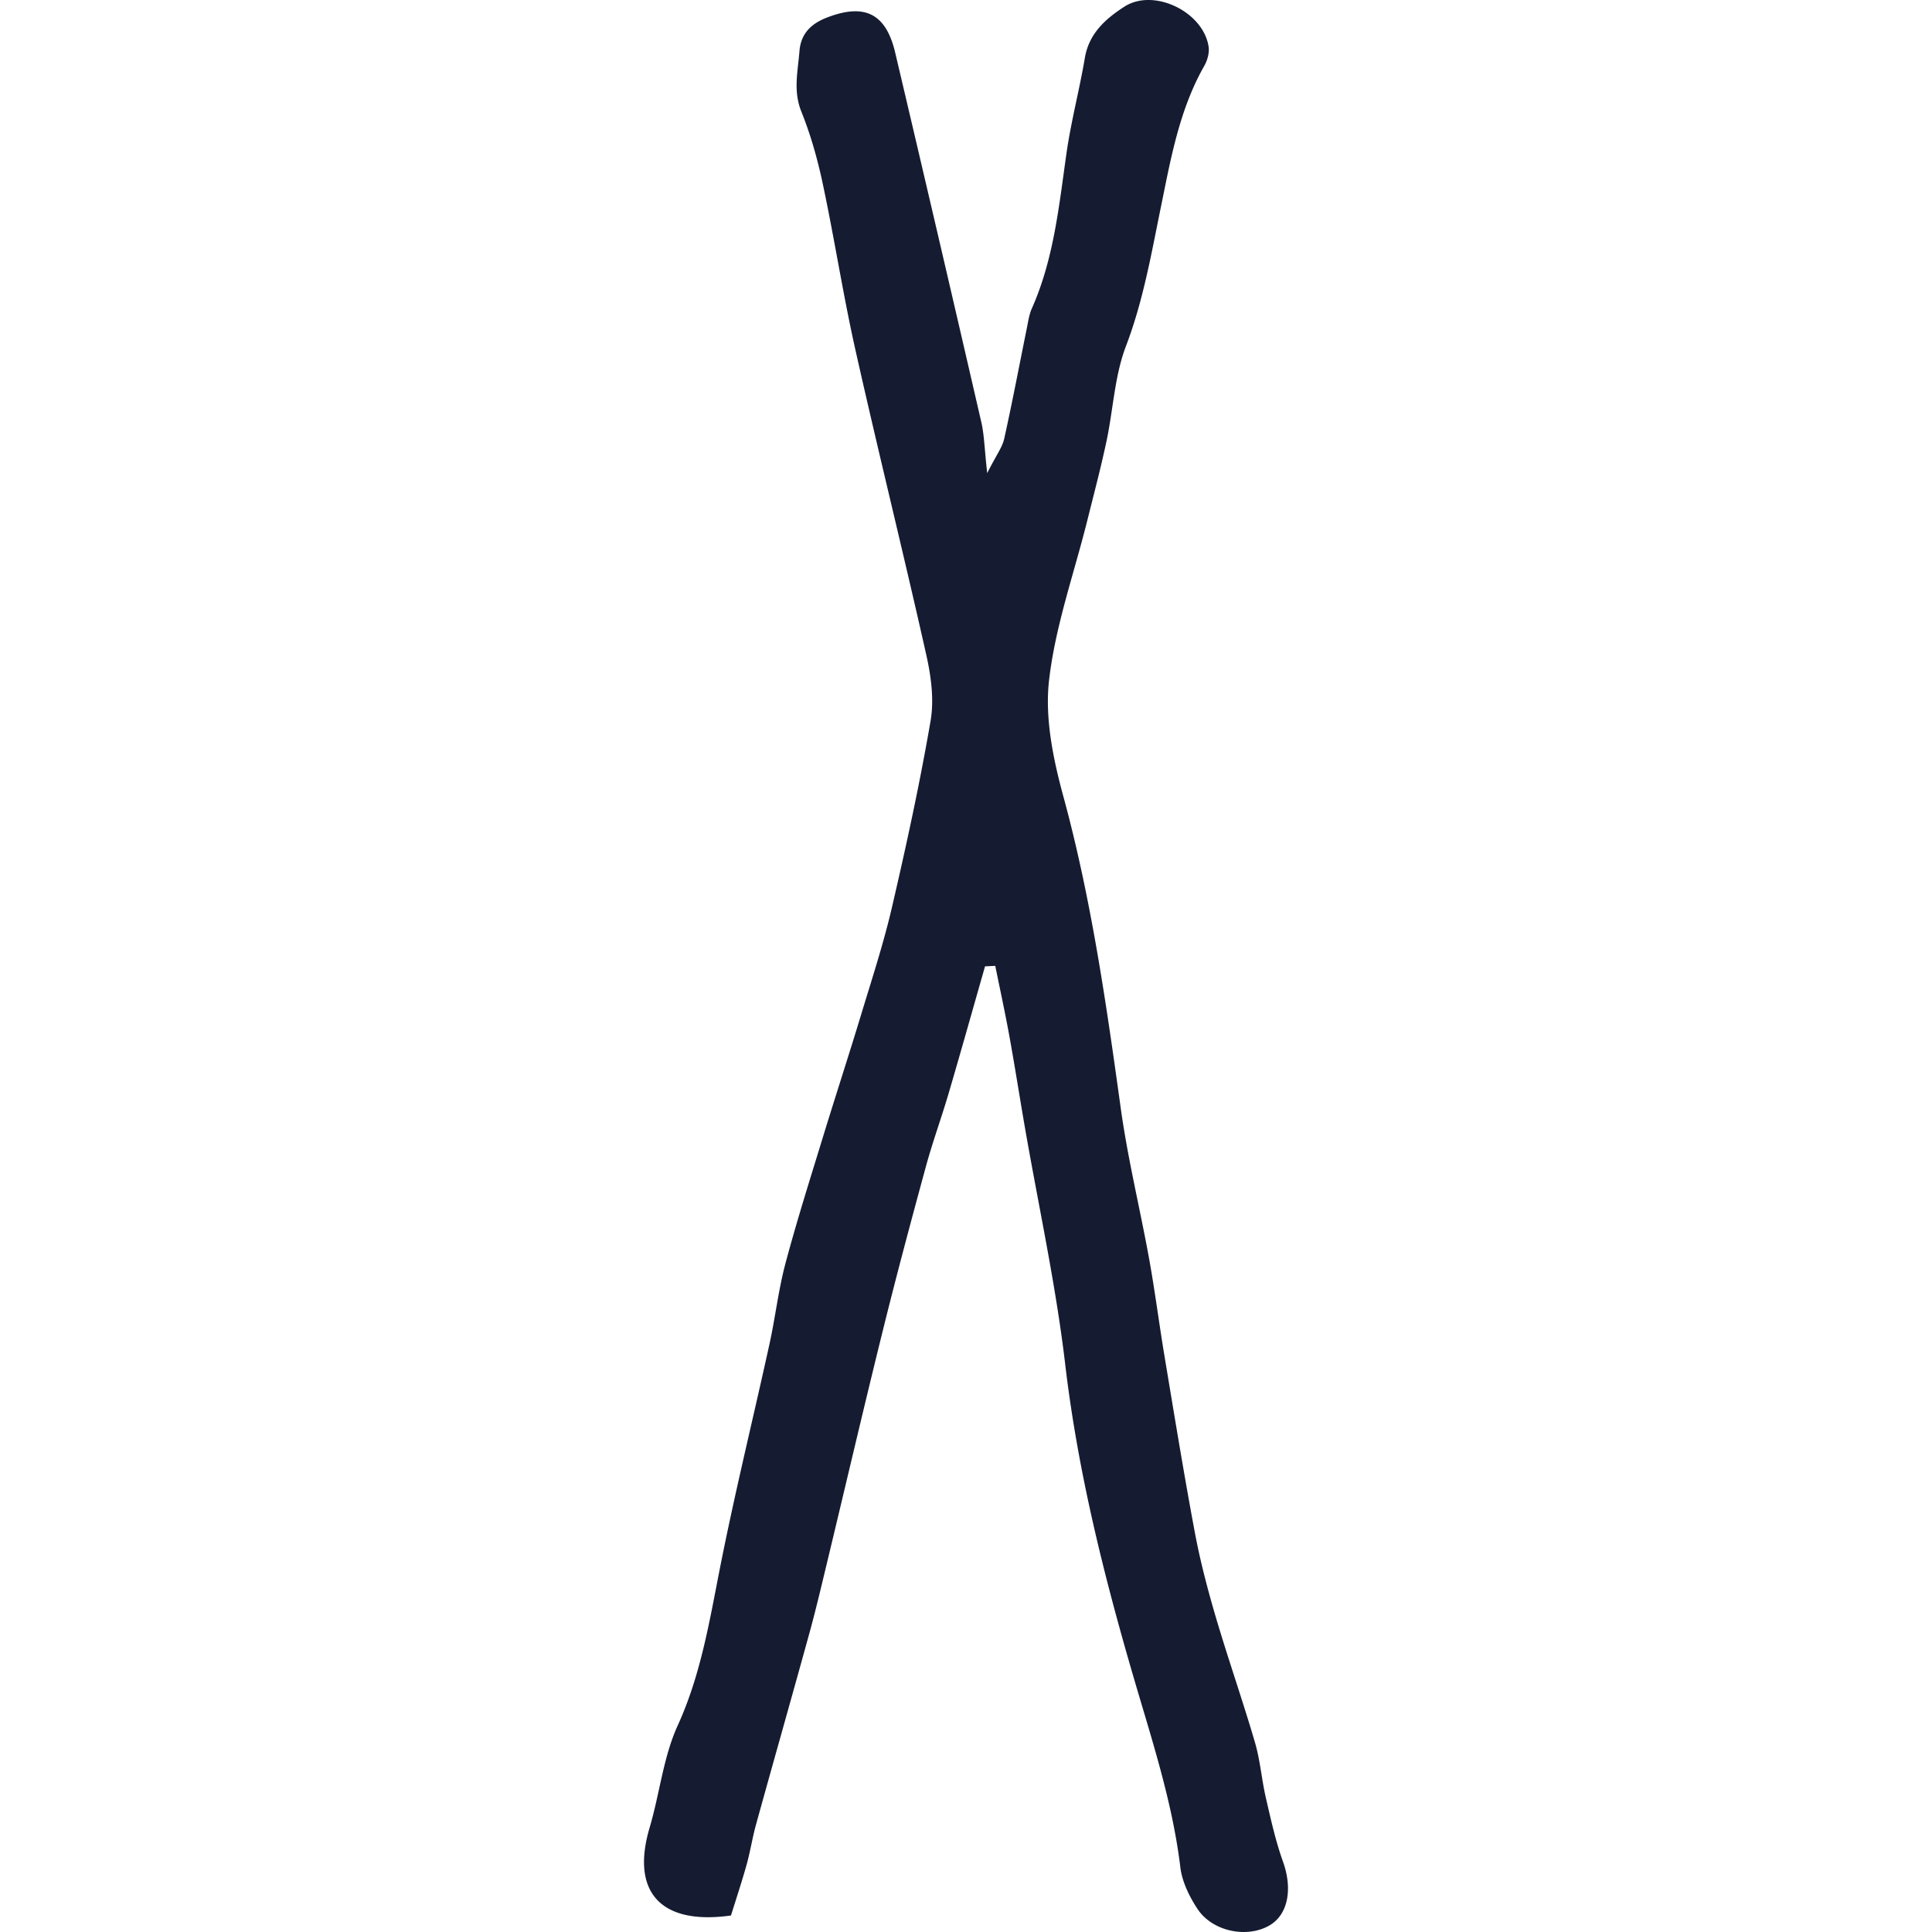
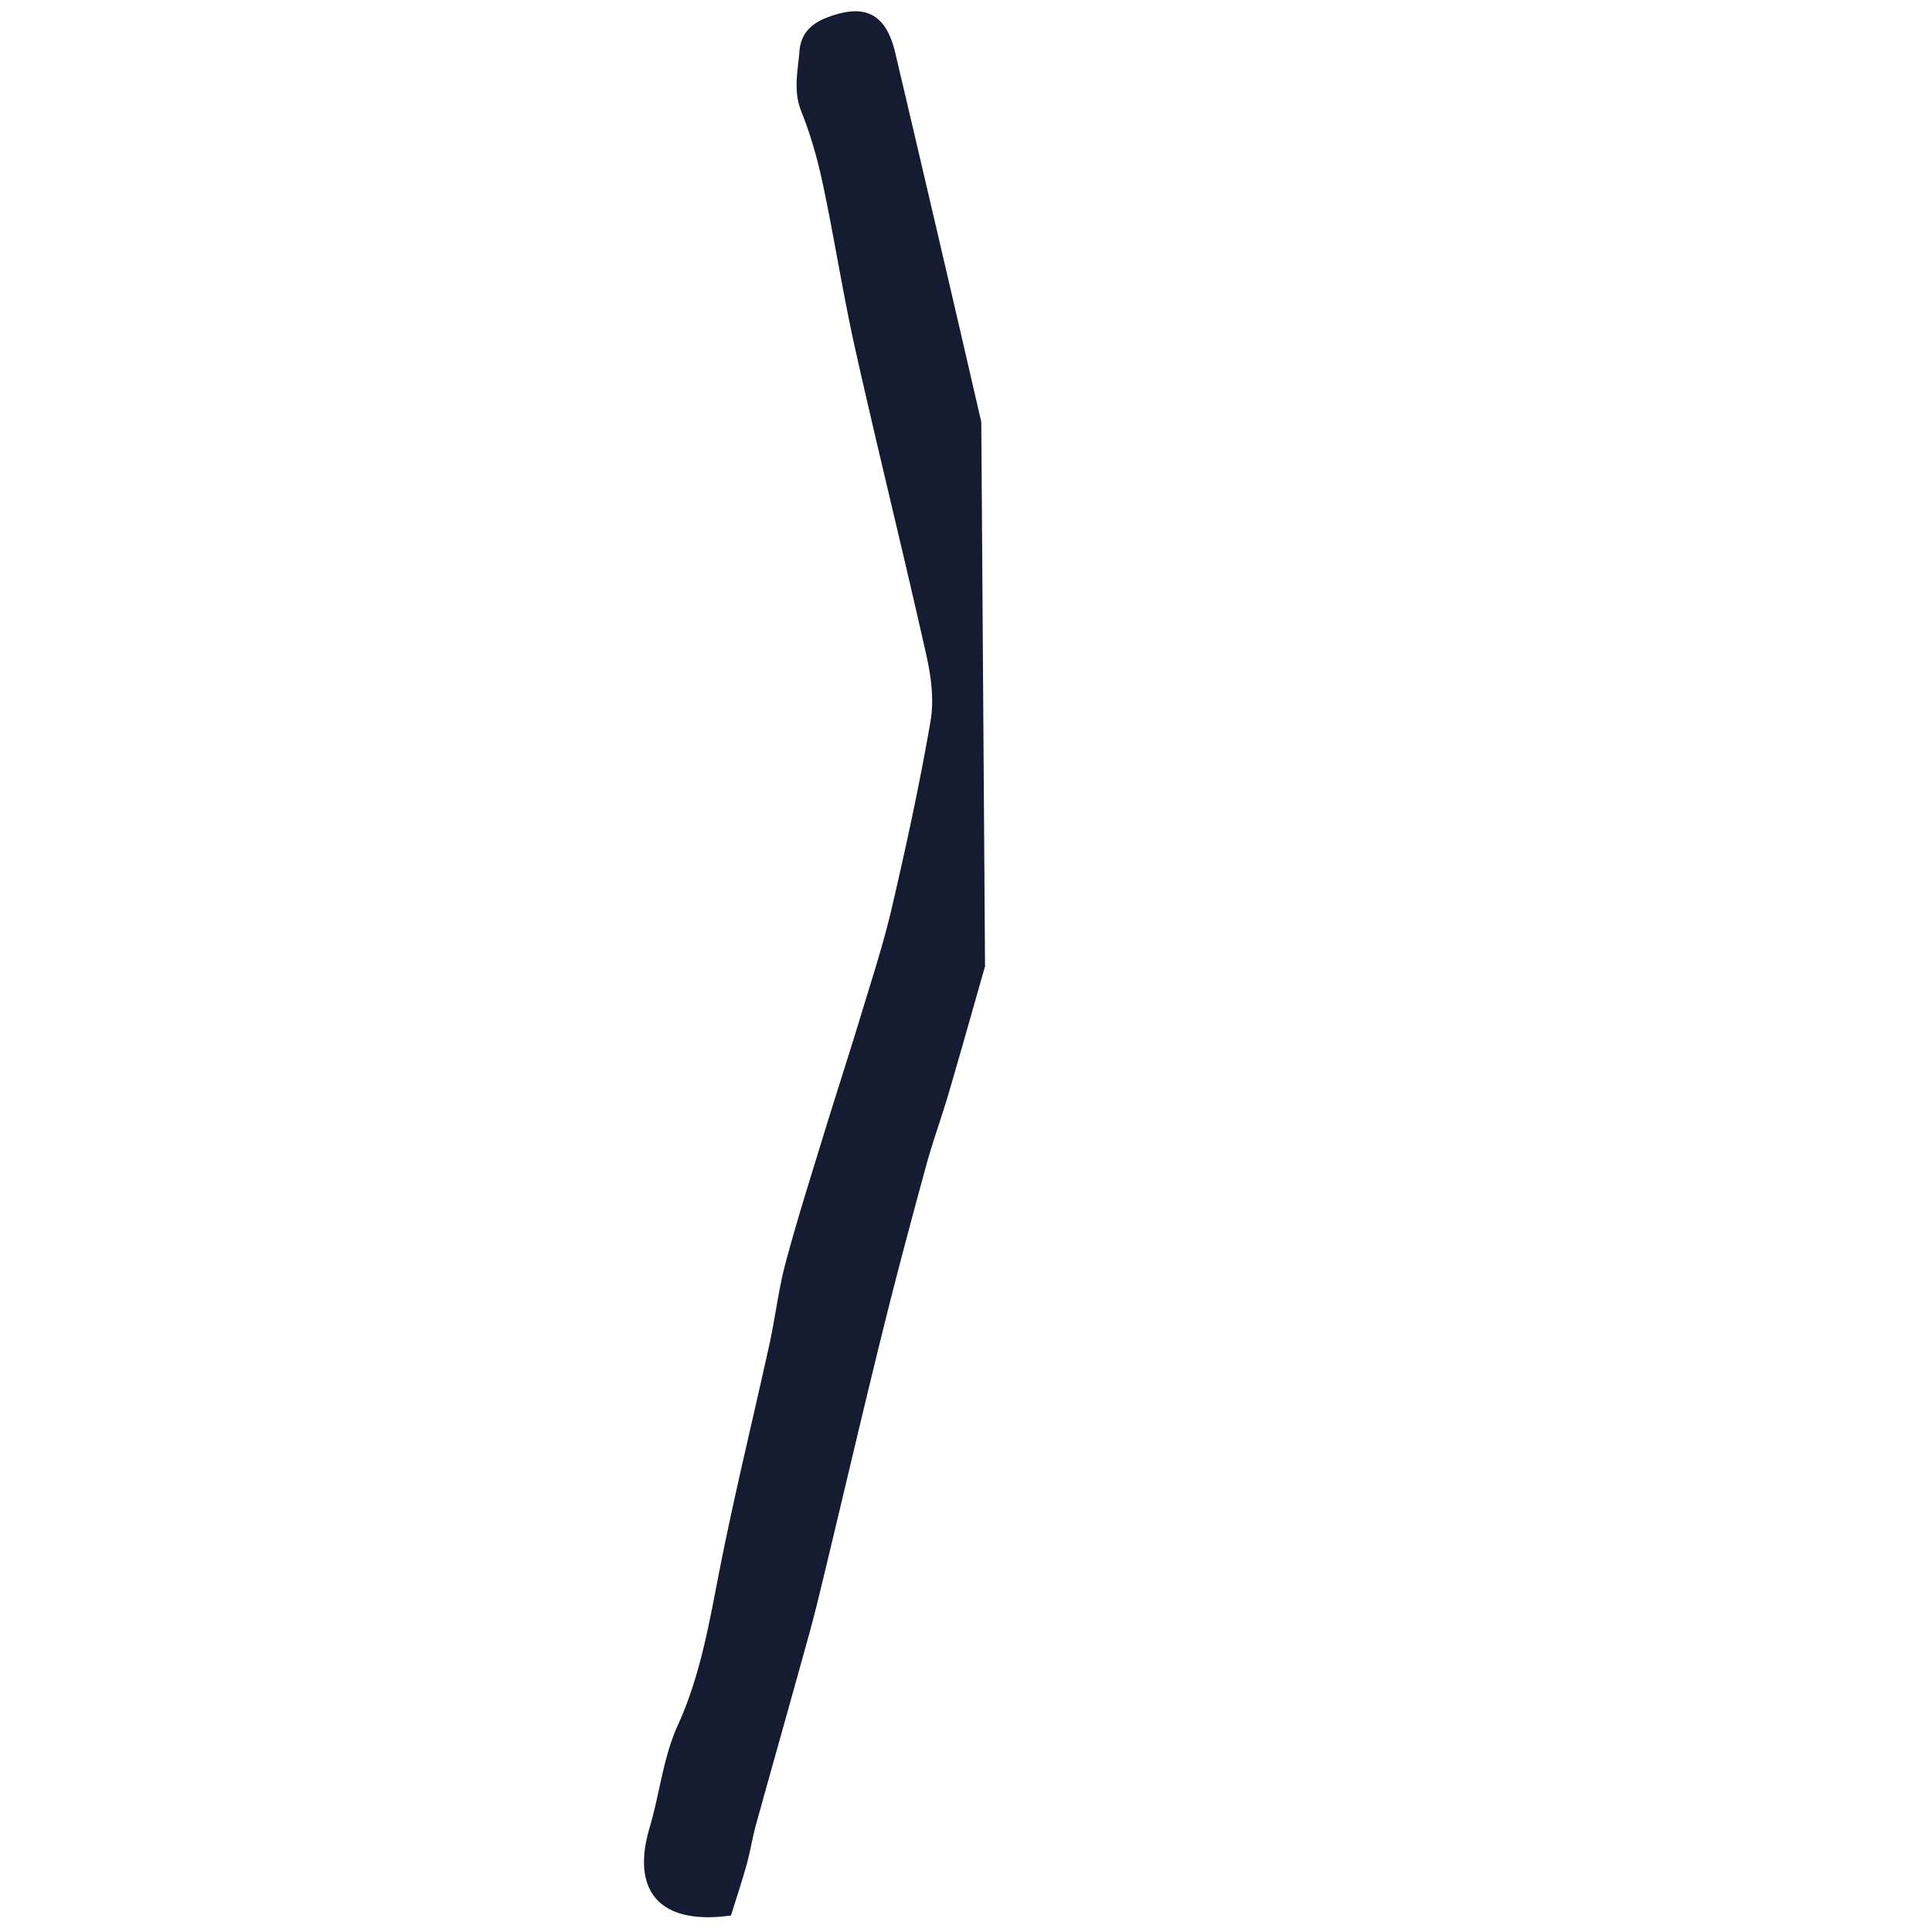
<svg xmlns="http://www.w3.org/2000/svg" height="200" preserveAspectRatio="xMidYMid meet" viewBox="71 13 57.997 174" width="200">
-   <path d="m101.713 100.033c-1.09 3.811-2.16 7.627-3.276 11.429-.648 2.205-1.441 4.369-2.046 6.585-1.335 4.894-2.648 9.796-3.867 14.72-1.734 7.001-3.371 14.027-5.058 21.04-.505 2.097-.998 4.199-1.571 6.278-1.585 5.755-3.219 11.497-4.811 17.251-.328 1.186-.511 2.413-.843 3.598-.447 1.599-.973 3.175-1.409 4.579-6.404.903-9.029-2.181-7.325-7.92.905-3.049 1.226-6.339 2.527-9.19 2.084-4.569 2.856-9.375 3.811-14.207 1.333-6.75 2.982-13.437 4.457-20.16.526-2.4.802-4.861 1.432-7.23 1.013-3.807 2.207-7.567 3.36-11.336 1.127-3.683 2.324-7.344 3.441-11.031.982-3.241 2.039-6.469 2.804-9.764 1.29-5.558 2.506-11.14 3.471-16.761.326-1.901.044-4.007-.386-5.923-2.054-9.162-4.321-18.276-6.376-27.439-1.11-4.948-1.883-9.972-2.935-14.934-.472-2.23-1.094-4.459-1.944-6.568-.751-1.864-.311-3.63-.169-5.444.123-1.567 1.036-2.468 2.468-3.022 3.392-1.311 5.318-.39 6.156 3.164a6540.96 6540.96 0 0 1 7.752 33.26c.268 1.162.285 2.383.532 4.602.821-1.628 1.359-2.324 1.532-3.101.736-3.302 1.361-6.629 2.036-9.945.122-.6.206-1.229.451-1.78 1.978-4.448 2.443-9.221 3.119-13.964.412-2.889 1.17-5.727 1.657-8.608.375-2.216 1.889-3.531 3.555-4.609 2.65-1.716 7.126.46 7.591 3.611.081.548-.111 1.228-.393 1.723-2.248 3.953-3.018 8.379-3.908 12.726-.865 4.226-1.589 8.436-3.146 12.516-1.027 2.691-1.145 5.725-1.756 8.586-.51 2.39-1.135 4.755-1.727 7.126-1.195 4.787-2.882 9.515-3.44 14.374-.391 3.402.369 7.088 1.288 10.461 2.515 9.231 3.86 18.646 5.17 28.09.632 4.559 1.739 9.051 2.56 13.586.522 2.885.89 5.797 1.372 8.69.887 5.313 1.748 10.631 2.74 15.924.481 2.565 1.146 5.105 1.883 7.61 1.116 3.788 2.425 7.518 3.534 11.308.474 1.619.598 3.339.981 4.99.447 1.932.875 3.884 1.542 5.744.869 2.424.479 4.746-1.215 5.737-2.017 1.179-5.138.565-6.491-1.489-.734-1.113-1.384-2.449-1.541-3.75-.708-5.834-2.529-11.358-4.167-16.959-2.718-9.294-5.064-18.671-6.204-28.351-.845-7.175-2.407-14.265-3.641-21.394-.472-2.726-.897-5.46-1.392-8.182-.383-2.105-.84-4.196-1.264-6.293z" fill="#151c31" />
+   <path d="m101.713 100.033c-1.09 3.811-2.16 7.627-3.276 11.429-.648 2.205-1.441 4.369-2.046 6.585-1.335 4.894-2.648 9.796-3.867 14.72-1.734 7.001-3.371 14.027-5.058 21.04-.505 2.097-.998 4.199-1.571 6.278-1.585 5.755-3.219 11.497-4.811 17.251-.328 1.186-.511 2.413-.843 3.598-.447 1.599-.973 3.175-1.409 4.579-6.404.903-9.029-2.181-7.325-7.92.905-3.049 1.226-6.339 2.527-9.19 2.084-4.569 2.856-9.375 3.811-14.207 1.333-6.75 2.982-13.437 4.457-20.16.526-2.4.802-4.861 1.432-7.23 1.013-3.807 2.207-7.567 3.36-11.336 1.127-3.683 2.324-7.344 3.441-11.031.982-3.241 2.039-6.469 2.804-9.764 1.29-5.558 2.506-11.14 3.471-16.761.326-1.901.044-4.007-.386-5.923-2.054-9.162-4.321-18.276-6.376-27.439-1.11-4.948-1.883-9.972-2.935-14.934-.472-2.23-1.094-4.459-1.944-6.568-.751-1.864-.311-3.63-.169-5.444.123-1.567 1.036-2.468 2.468-3.022 3.392-1.311 5.318-.39 6.156 3.164a6540.96 6540.96 0 0 1 7.752 33.26z" fill="#151c31" />
</svg>